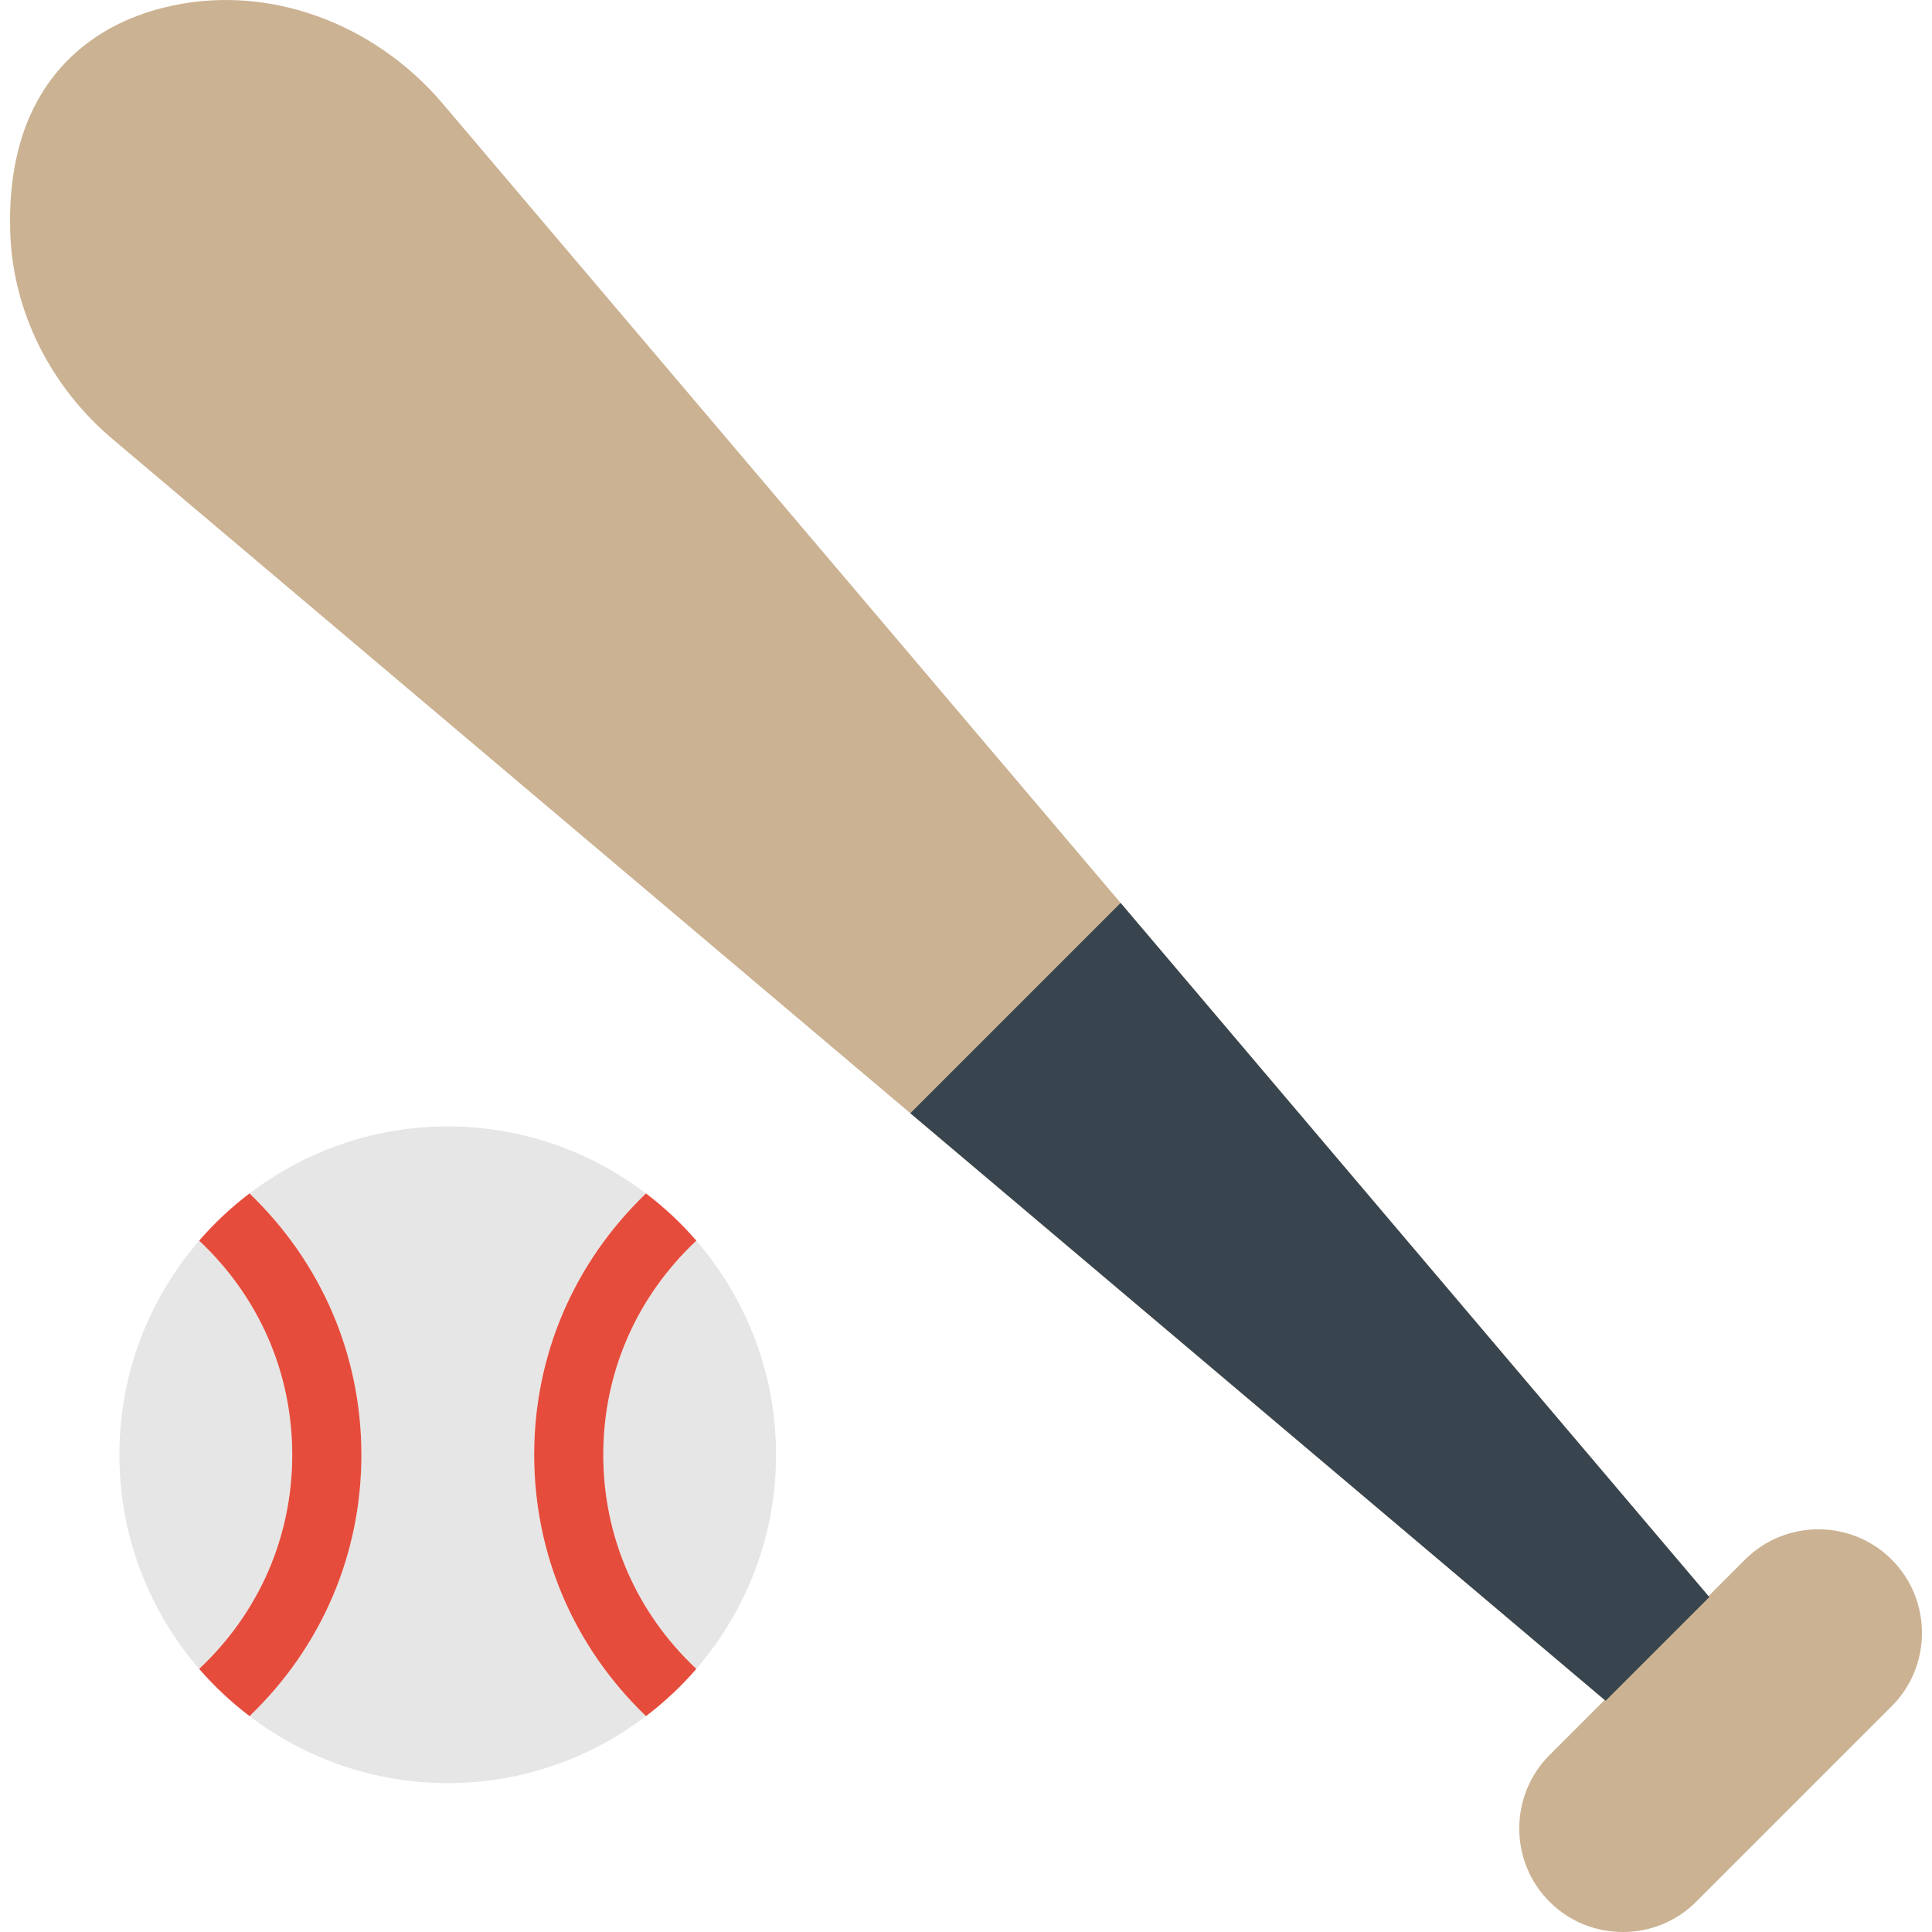
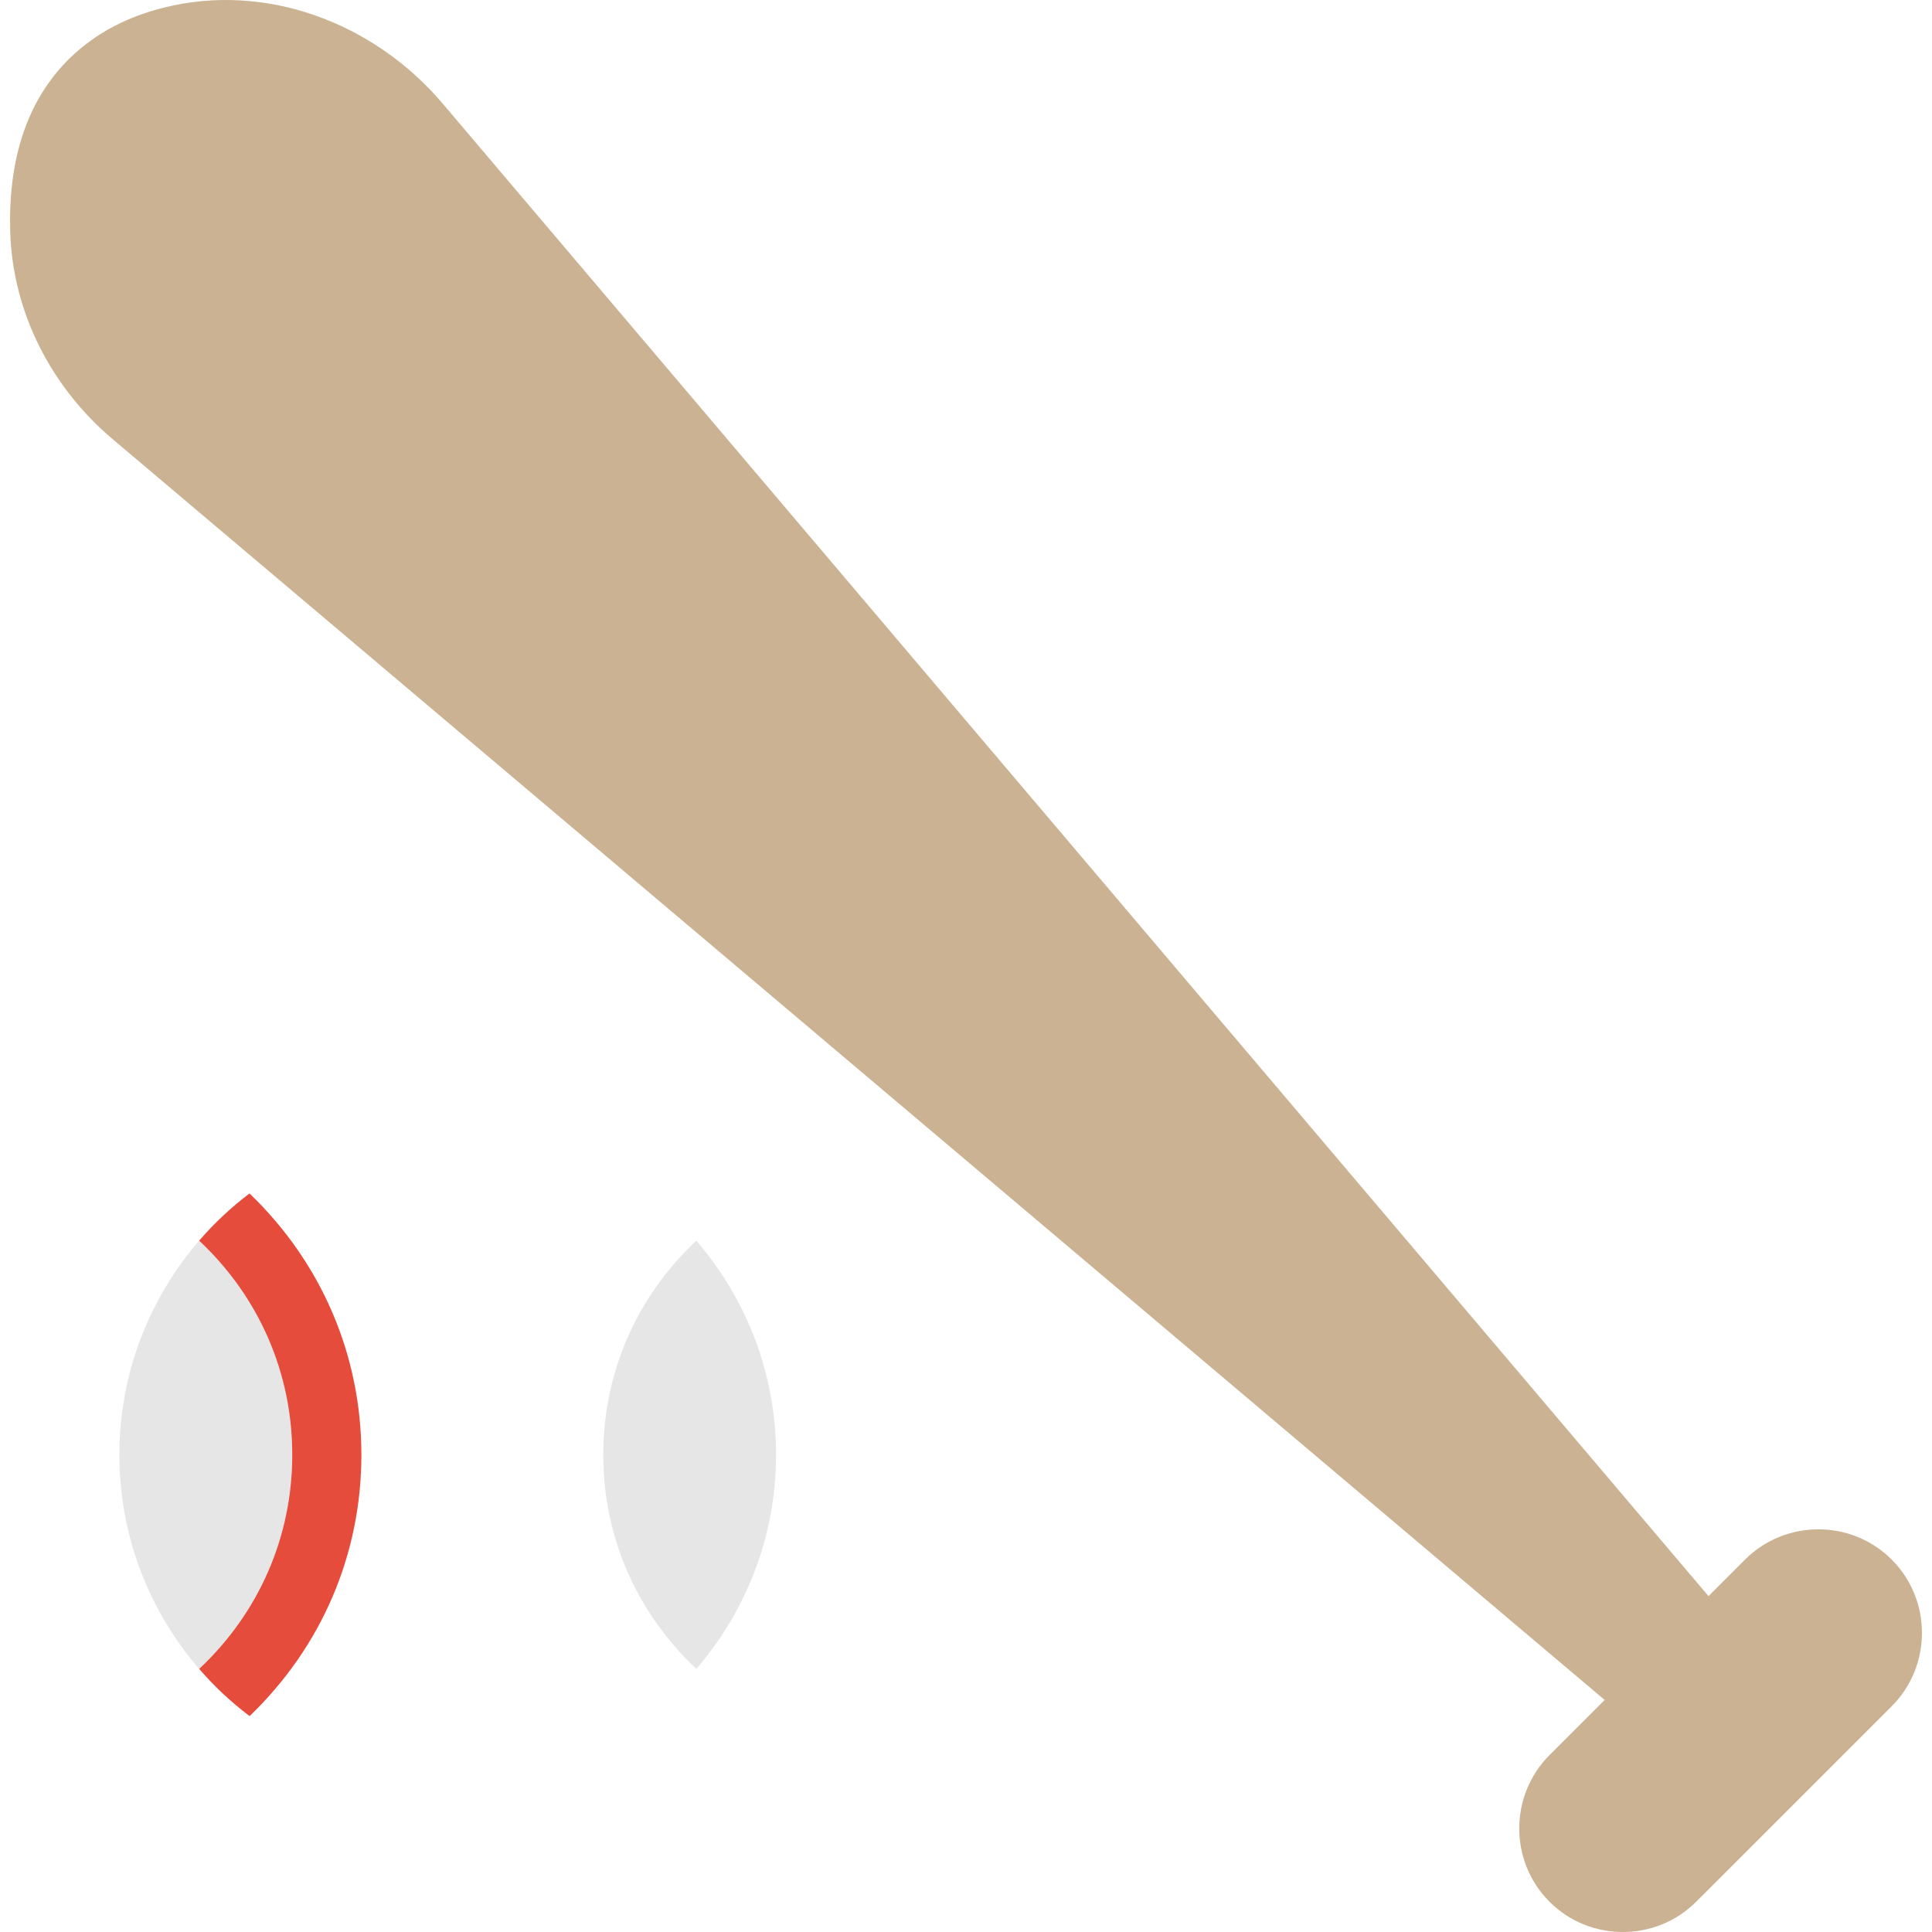
<svg xmlns="http://www.w3.org/2000/svg" height="800px" width="800px" version="1.1" id="Capa_1" viewBox="0 0 55.897 55.897" xml:space="preserve">
  <path style="fill:#E6E6E6;" d="M8.454,42.09c0-2.362-0.954-4.559-2.685-6.187c-0.003-0.003-0.004-0.007-0.007-0.009  c-1.435,1.664-2.308,3.826-2.308,6.196c0,2.37,0.873,4.532,2.308,6.196c0.003-0.003,0.004-0.006,0.006-0.009  C7.5,46.648,8.454,44.451,8.454,42.09z" />
-   <path style="fill:#E6E6E6;" d="M18.689,34.529c-1.595-1.212-3.578-1.939-5.735-1.939s-4.14,0.727-5.735,1.939  c2.084,2.002,3.235,4.68,3.235,7.561c0,2.88-1.151,5.559-3.235,7.561c1.595,1.212,3.578,1.939,5.735,1.939s4.14-0.727,5.735-1.939  c-2.084-2.002-3.235-4.681-3.235-7.561C15.454,39.209,16.605,36.531,18.689,34.529z" />
  <path style="fill:#E6E6E6;" d="M17.454,42.09c0,2.361,0.954,4.559,2.685,6.187c0.003,0.003,0.004,0.006,0.006,0.009  c1.435-1.664,2.308-3.826,2.308-6.196c0-2.37-0.873-4.532-2.308-6.196c-0.003,0.003-0.004,0.007-0.007,0.009  C18.407,37.531,17.454,39.728,17.454,42.09z" />
  <path style="fill:#E64C3C;" d="M7.219,34.529c-0.532,0.404-1.021,0.86-1.456,1.365c0.003,0.003,0.004,0.007,0.007,0.009  c1.731,1.628,2.685,3.825,2.685,6.187c0,2.361-0.954,4.559-2.685,6.187c-0.003,0.003-0.004,0.006-0.006,0.009  c0.436,0.505,0.925,0.961,1.457,1.365c2.084-2.002,3.235-4.681,3.235-7.561C10.454,39.209,9.303,36.531,7.219,34.529z" />
-   <path style="fill:#E64C3C;" d="M20.145,48.286c-0.003-0.003-0.004-0.006-0.006-0.009c-1.731-1.628-2.685-3.826-2.685-6.187  c0-2.362,0.954-4.559,2.685-6.187c0.003-0.003,0.004-0.007,0.007-0.009c-0.436-0.505-0.925-0.961-1.456-1.365  c-2.084,2.002-3.235,4.68-3.235,7.561c0,2.88,1.151,5.559,3.235,7.561C19.221,49.247,19.71,48.791,20.145,48.286z" />
  <path style="fill:#CBB292;" d="M54.731,49.365l-5.657,5.657c-1.167,1.167-3.076,1.167-4.243,0l0,0c-1.167-1.167-1.167-3.076,0-4.243  l5.657-5.657c1.167-1.167,3.076-1.167,4.243,0l0,0C55.898,46.289,55.898,48.199,54.731,49.365z" />
  <g>
    <path style="fill:#CBB292;" d="M49.454,46.207L12.807,2.996c-1.981-2.336-5.109-3.52-8.078-2.773   C3.712,0.479,2.781,0.94,2.019,1.684C0.725,2.948,0.236,4.713,0.296,6.711c0.07,2.321,1.184,4.492,2.958,5.99l43.2,36.506   L49.454,46.207z" />
  </g>
-   <polygon style="fill:#38454F;" points="26.338,32.208 46.454,49.207 49.454,46.207 32.422,26.124 " />
</svg>